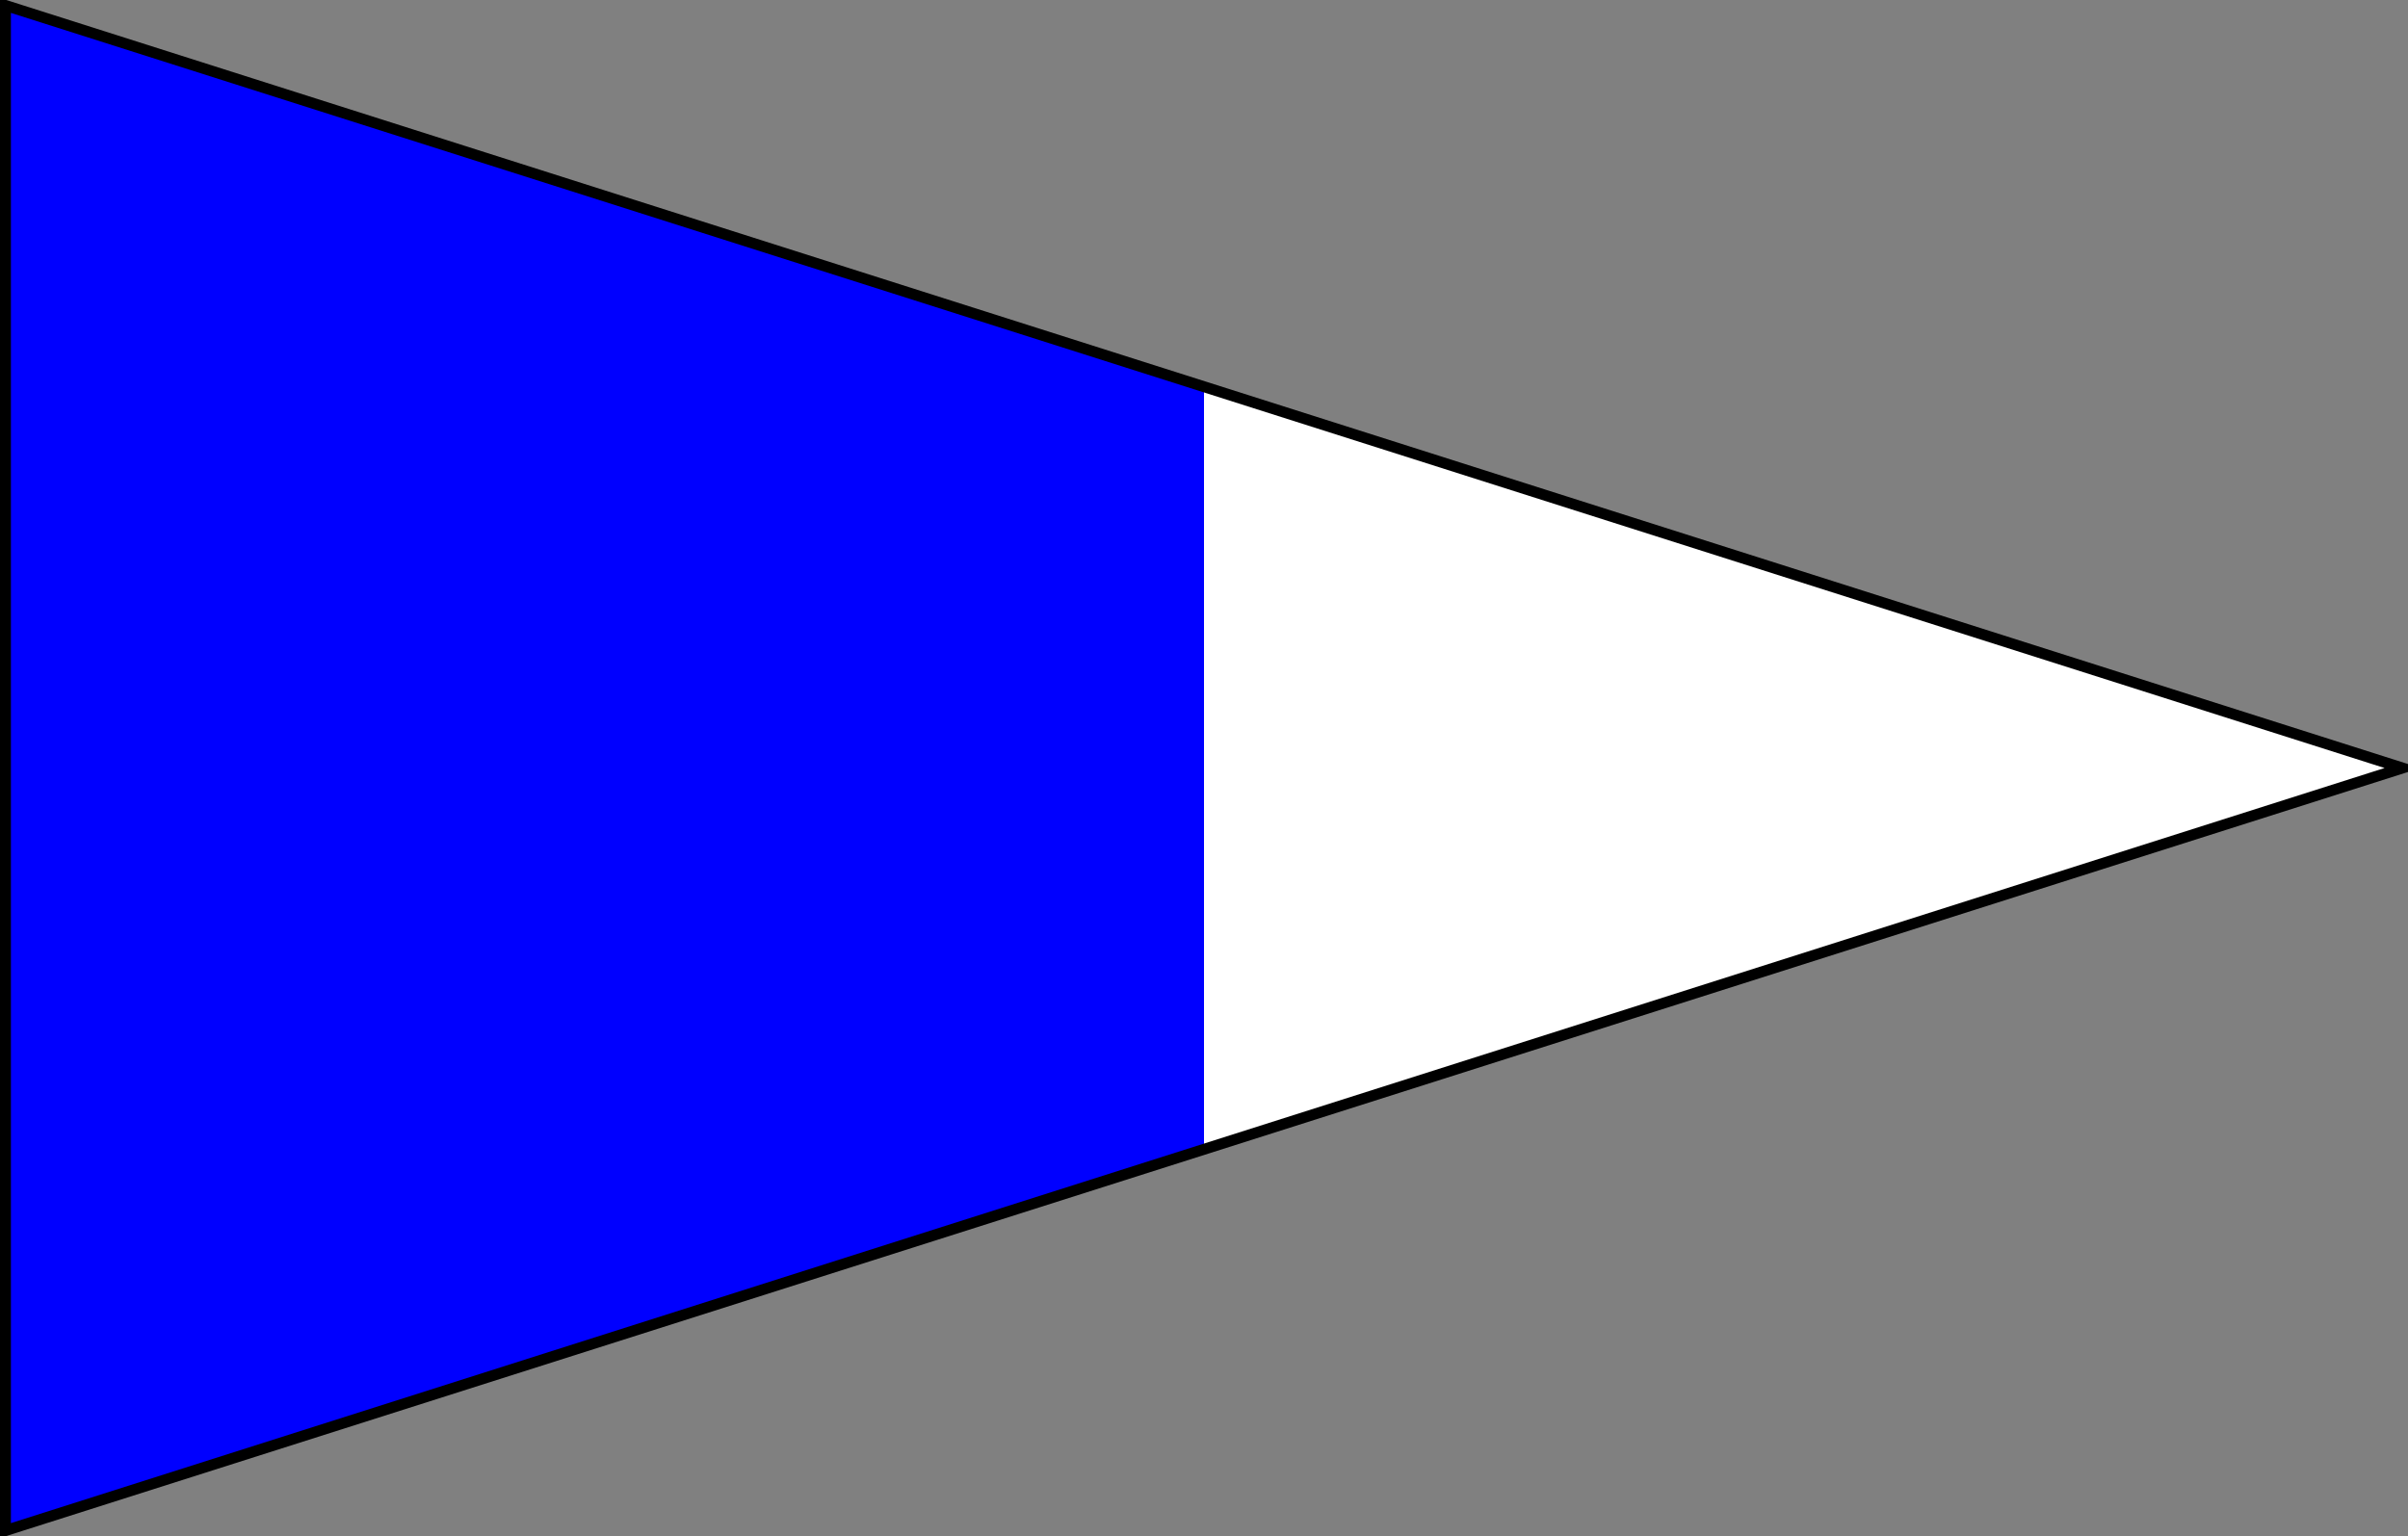
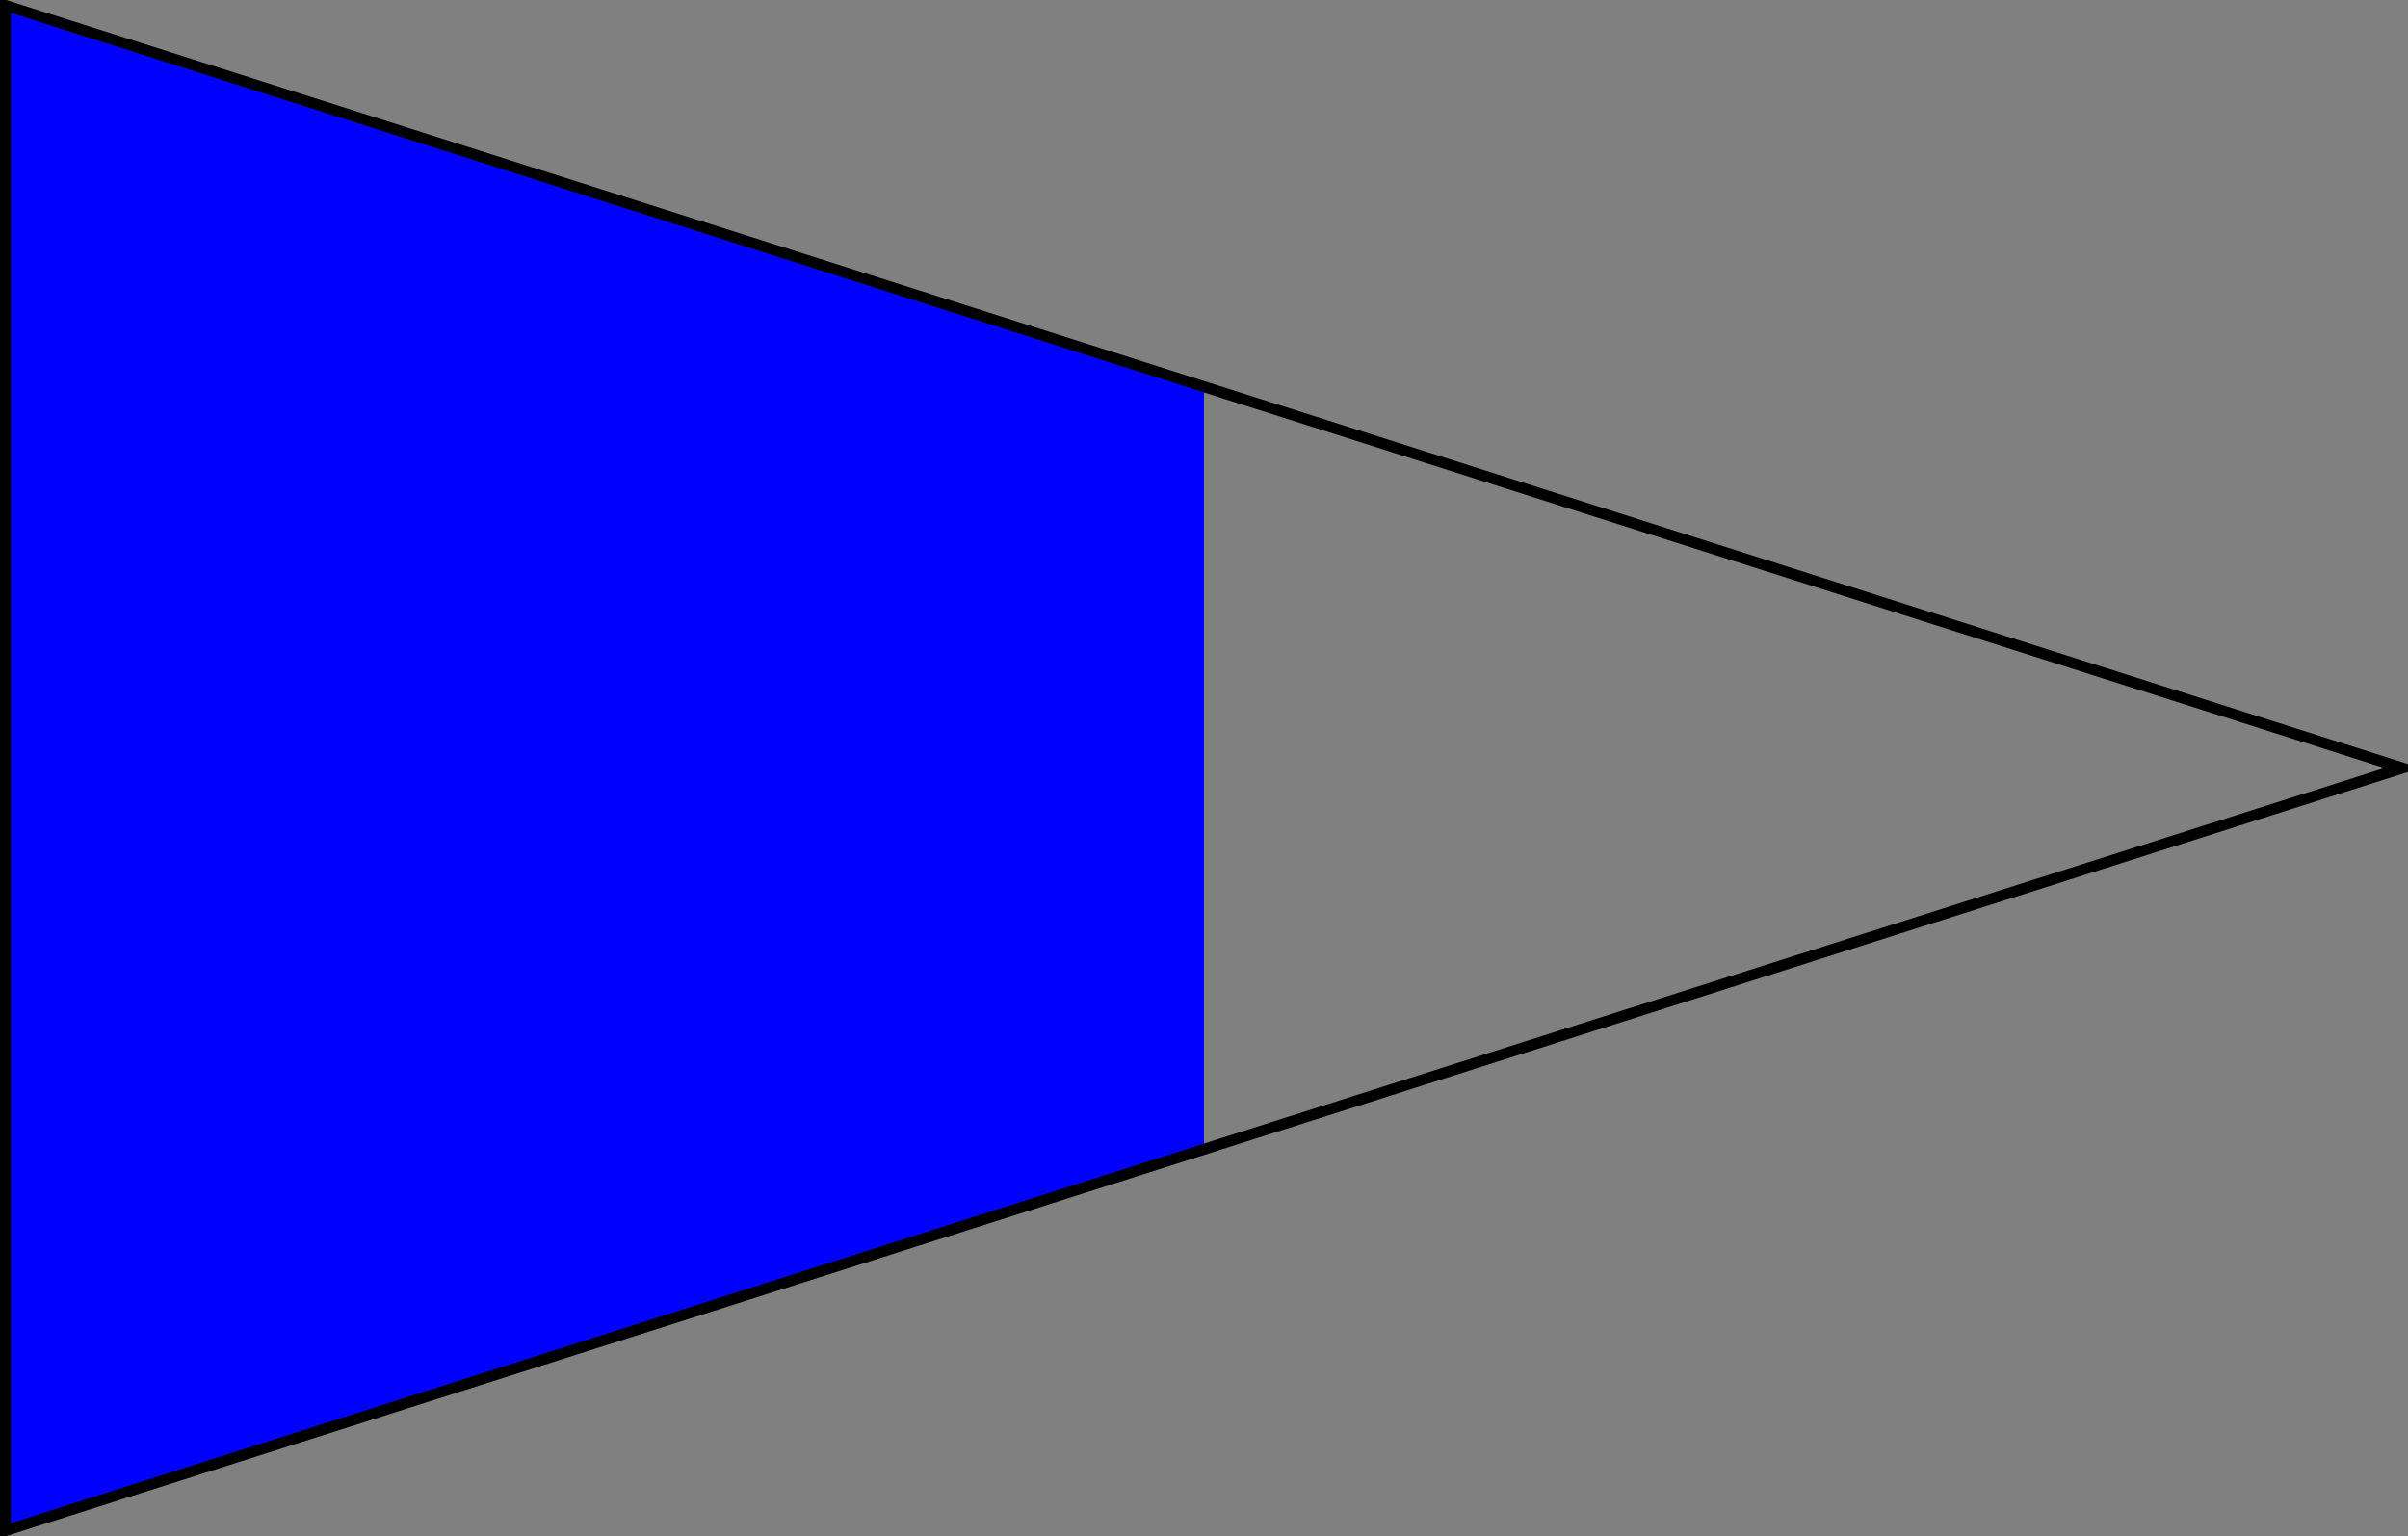
<svg xmlns="http://www.w3.org/2000/svg" version="1.0" width="552.5" height="352.5" id="svg2">
  <rect width="100%" height="100%" fill="#808080" stroke="none" />
  <defs id="defs11" />
  <g transform="translate(1.25,1.25)" id="g7984">
    <path d="M 0,0 L 275,87.5 L 275,262.5 L 0,350 L 0,0 z " style="fill:#0000ff;stroke:none;stroke-width:0" id="path4" />
-     <path d="M 275,87.5 L 550,175 L 275,262.5 L 275,87.5 z " style="fill:#ffffff;stroke:none;stroke-width:0" id="path6" />
    <path d="M 0,0 L 550,175 L 0,350 L 0,0 z " style="fill:none;stroke:#000000;stroke-width:2.5" id="path8" />
  </g>
</svg>